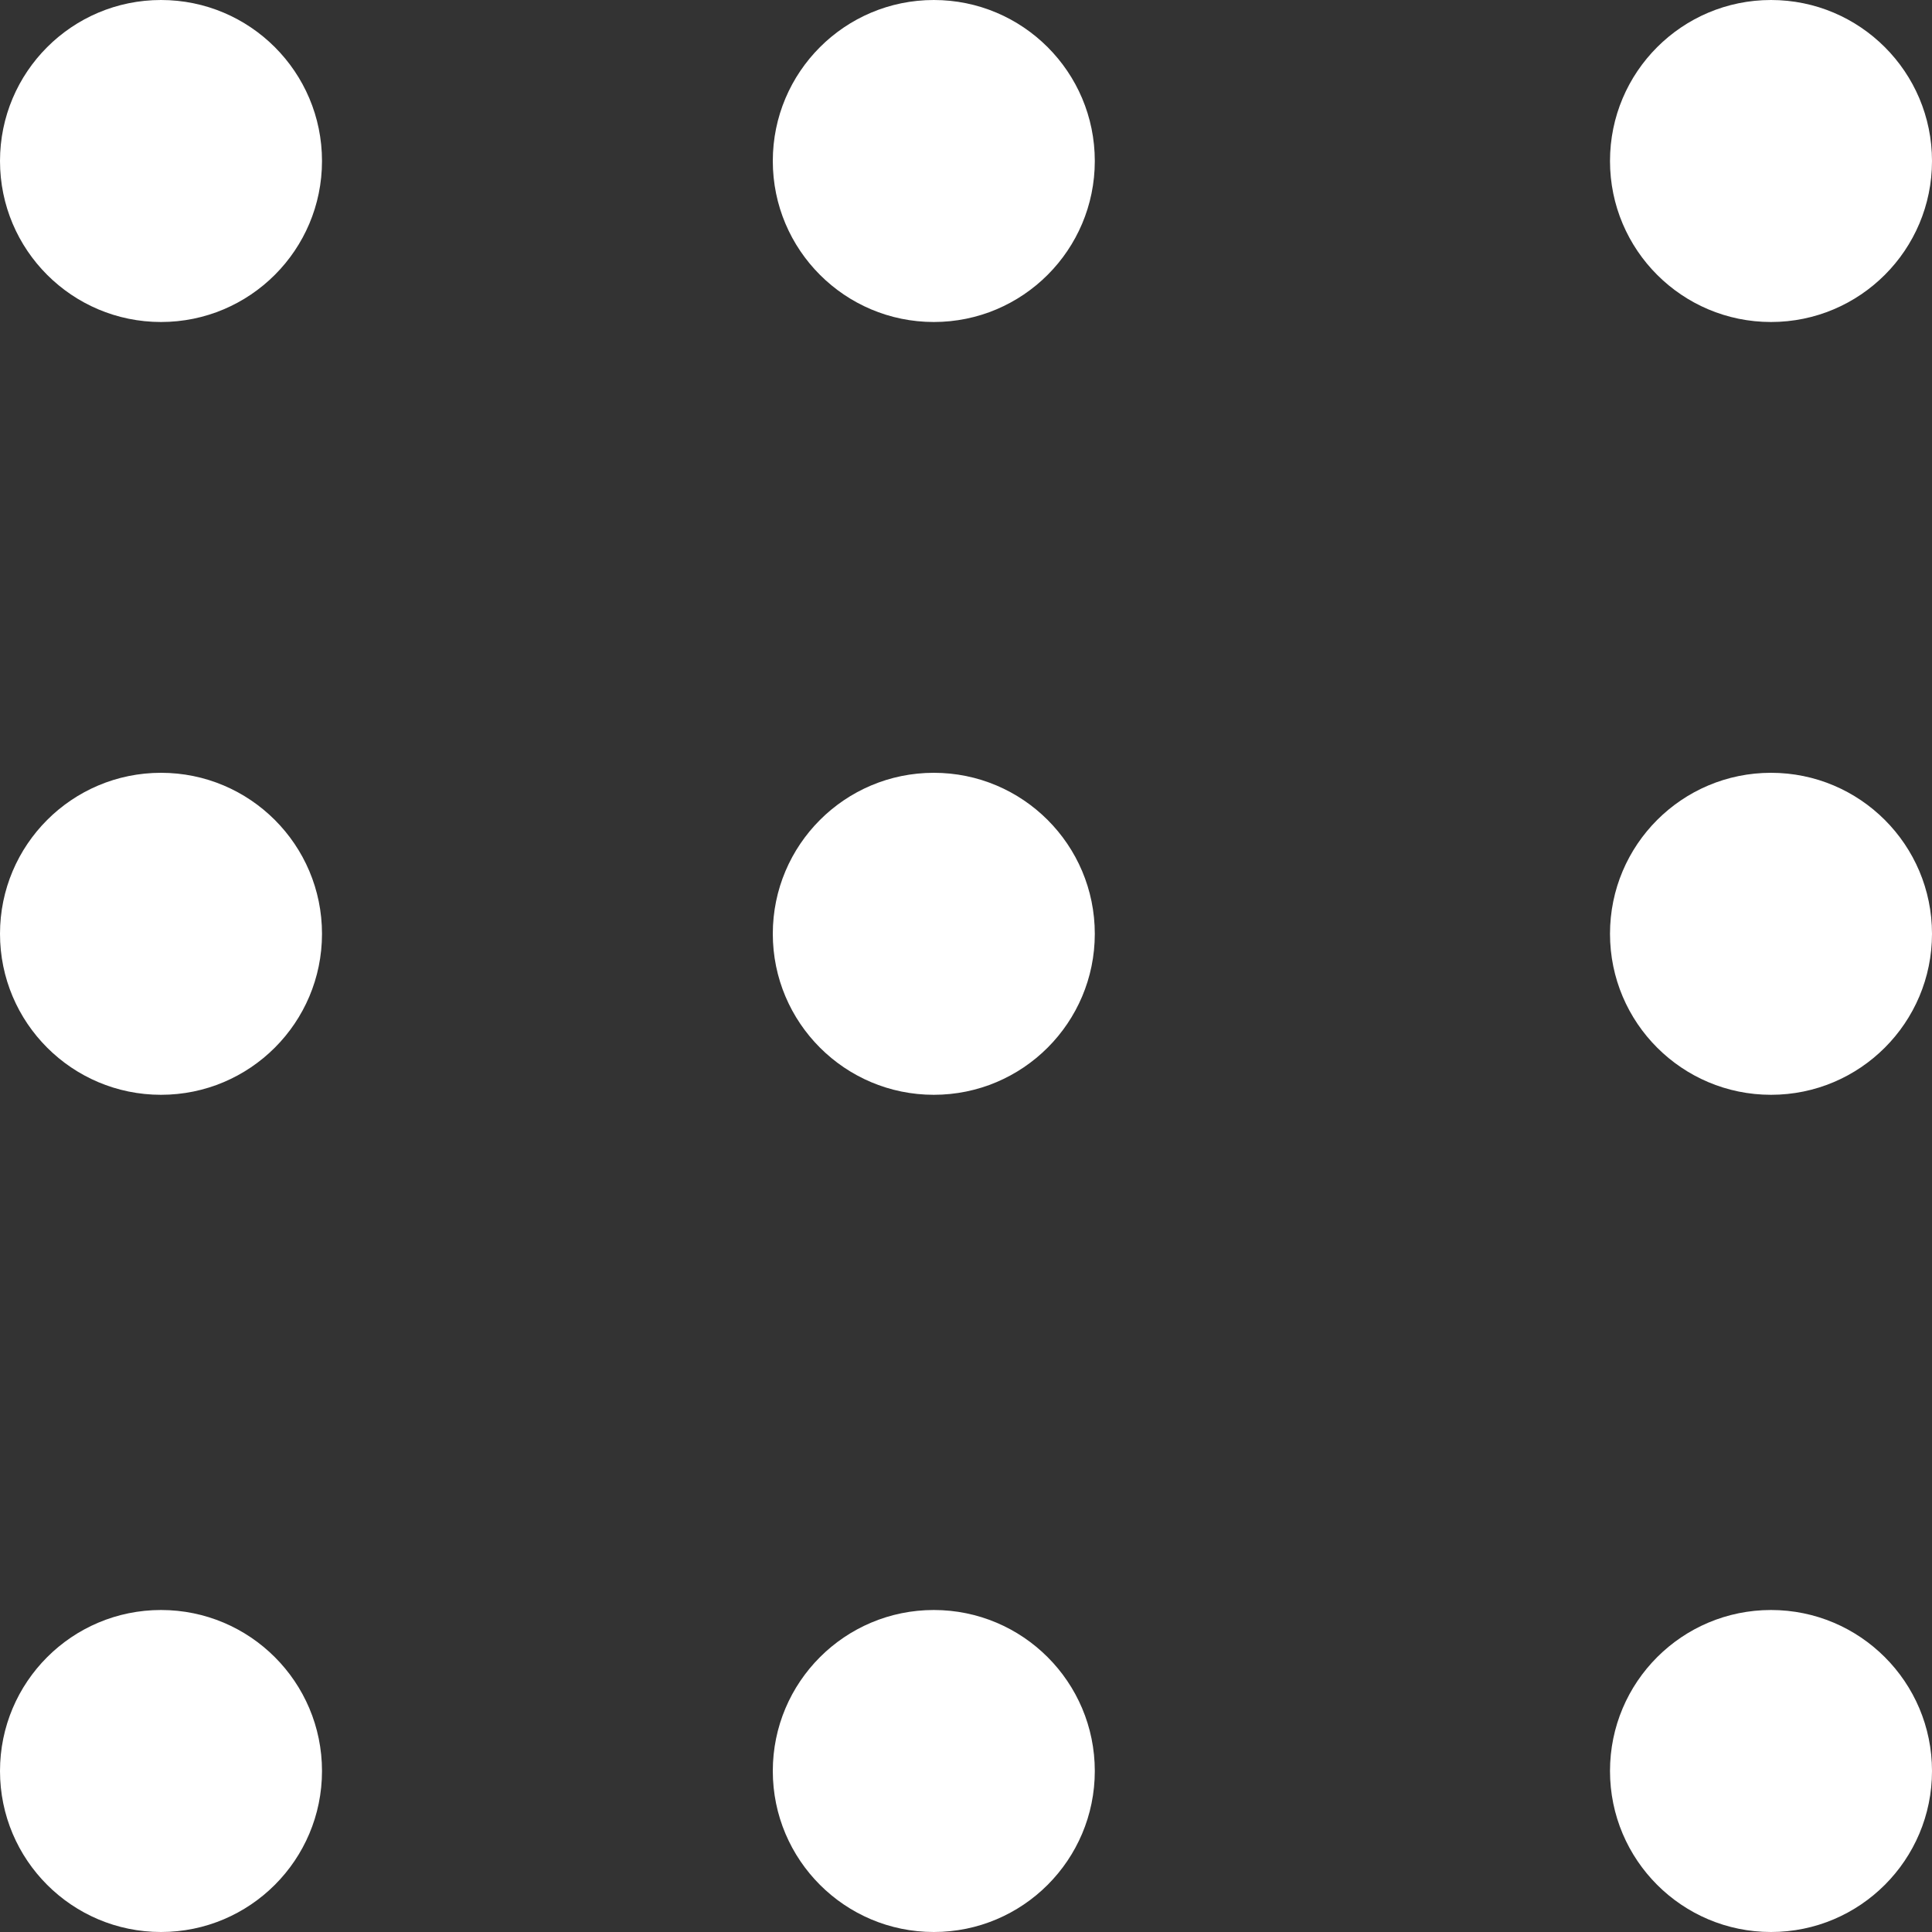
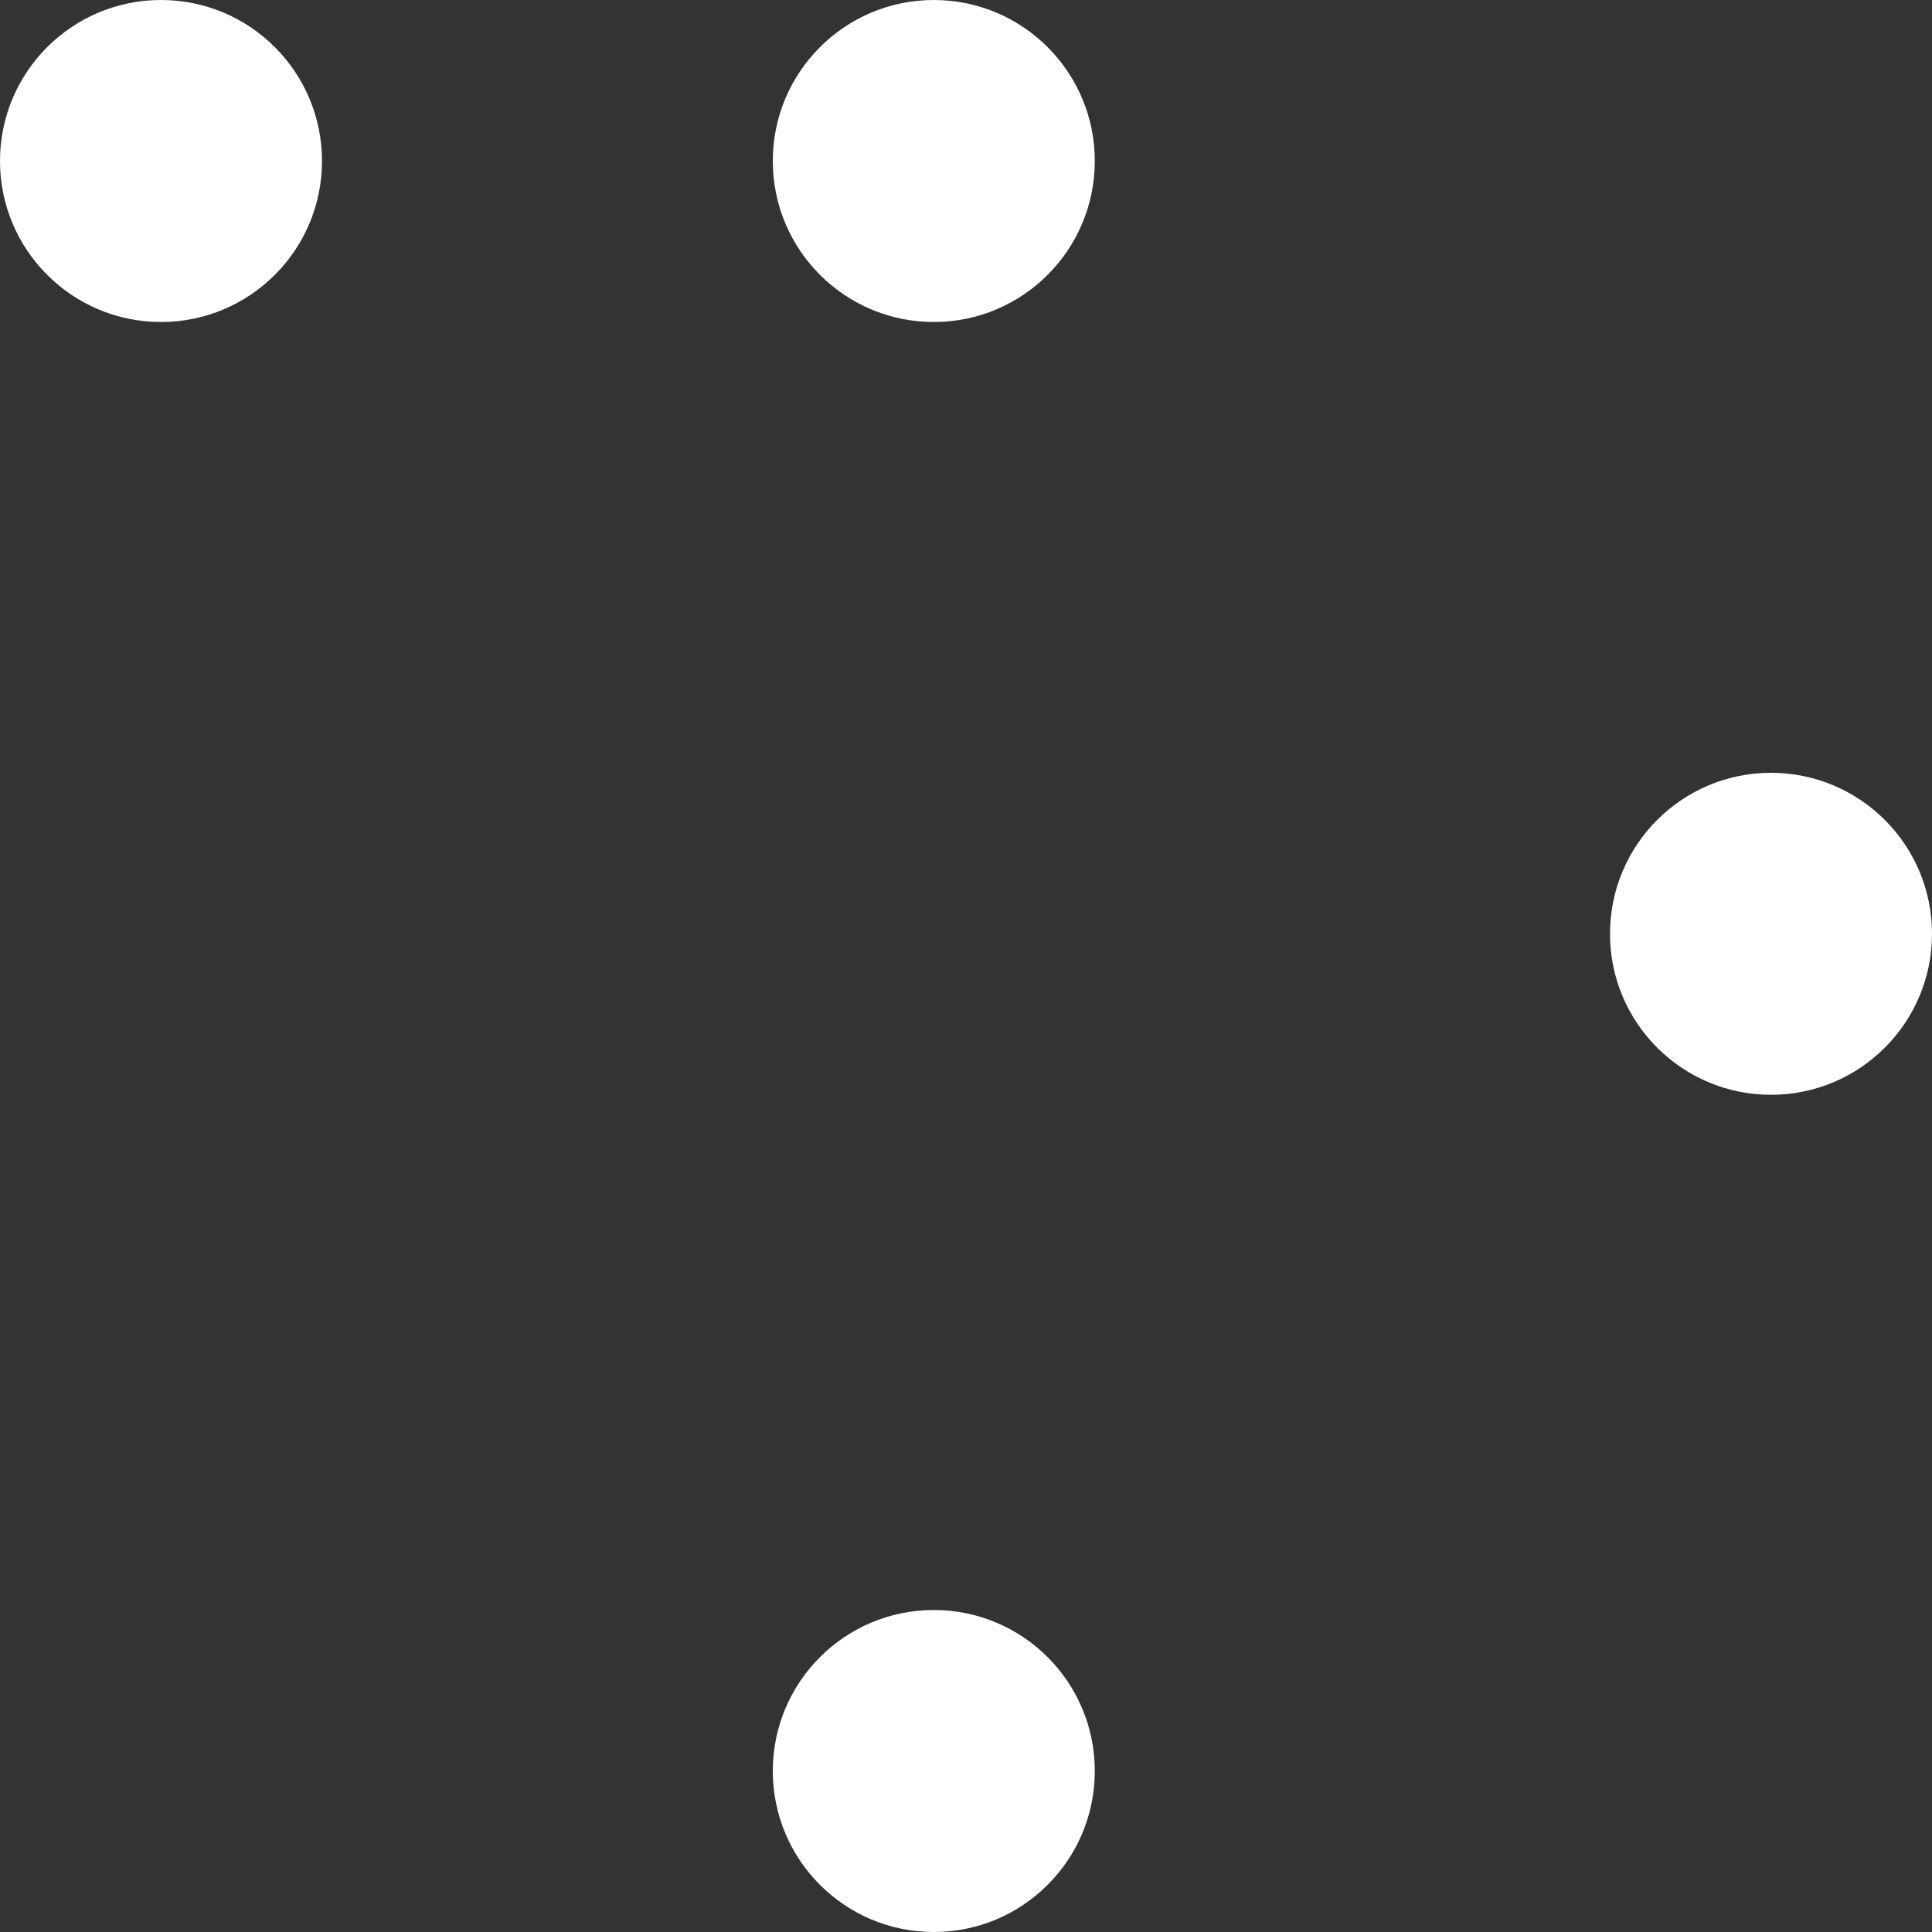
<svg xmlns="http://www.w3.org/2000/svg" width="30" height="30" viewBox="0 0 30 30" fill="none">
  <rect x="0" y="0" width="30" height="30" fill="#333333" stroke="none" />
  <circle cx="2.5" cy="2.5" r="2.5" fill="white" />
  <circle cx="14.5" cy="2.5" r="2.5" fill="white" />
-   <circle cx="27.5" cy="2.5" r="2.5" fill="white" />
-   <circle cx="2.5" cy="14.5" r="2.5" fill="white" />
-   <circle cx="14.5" cy="14.5" r="2.5" fill="white" />
  <circle cx="27.5" cy="14.5" r="2.5" fill="white" />
-   <circle cx="2.5" cy="27.5" r="2.5" fill="white" />
  <circle cx="14.5" cy="27.5" r="2.5" fill="white" />
-   <circle cx="27.5" cy="27.5" r="2.5" fill="white" />
</svg>